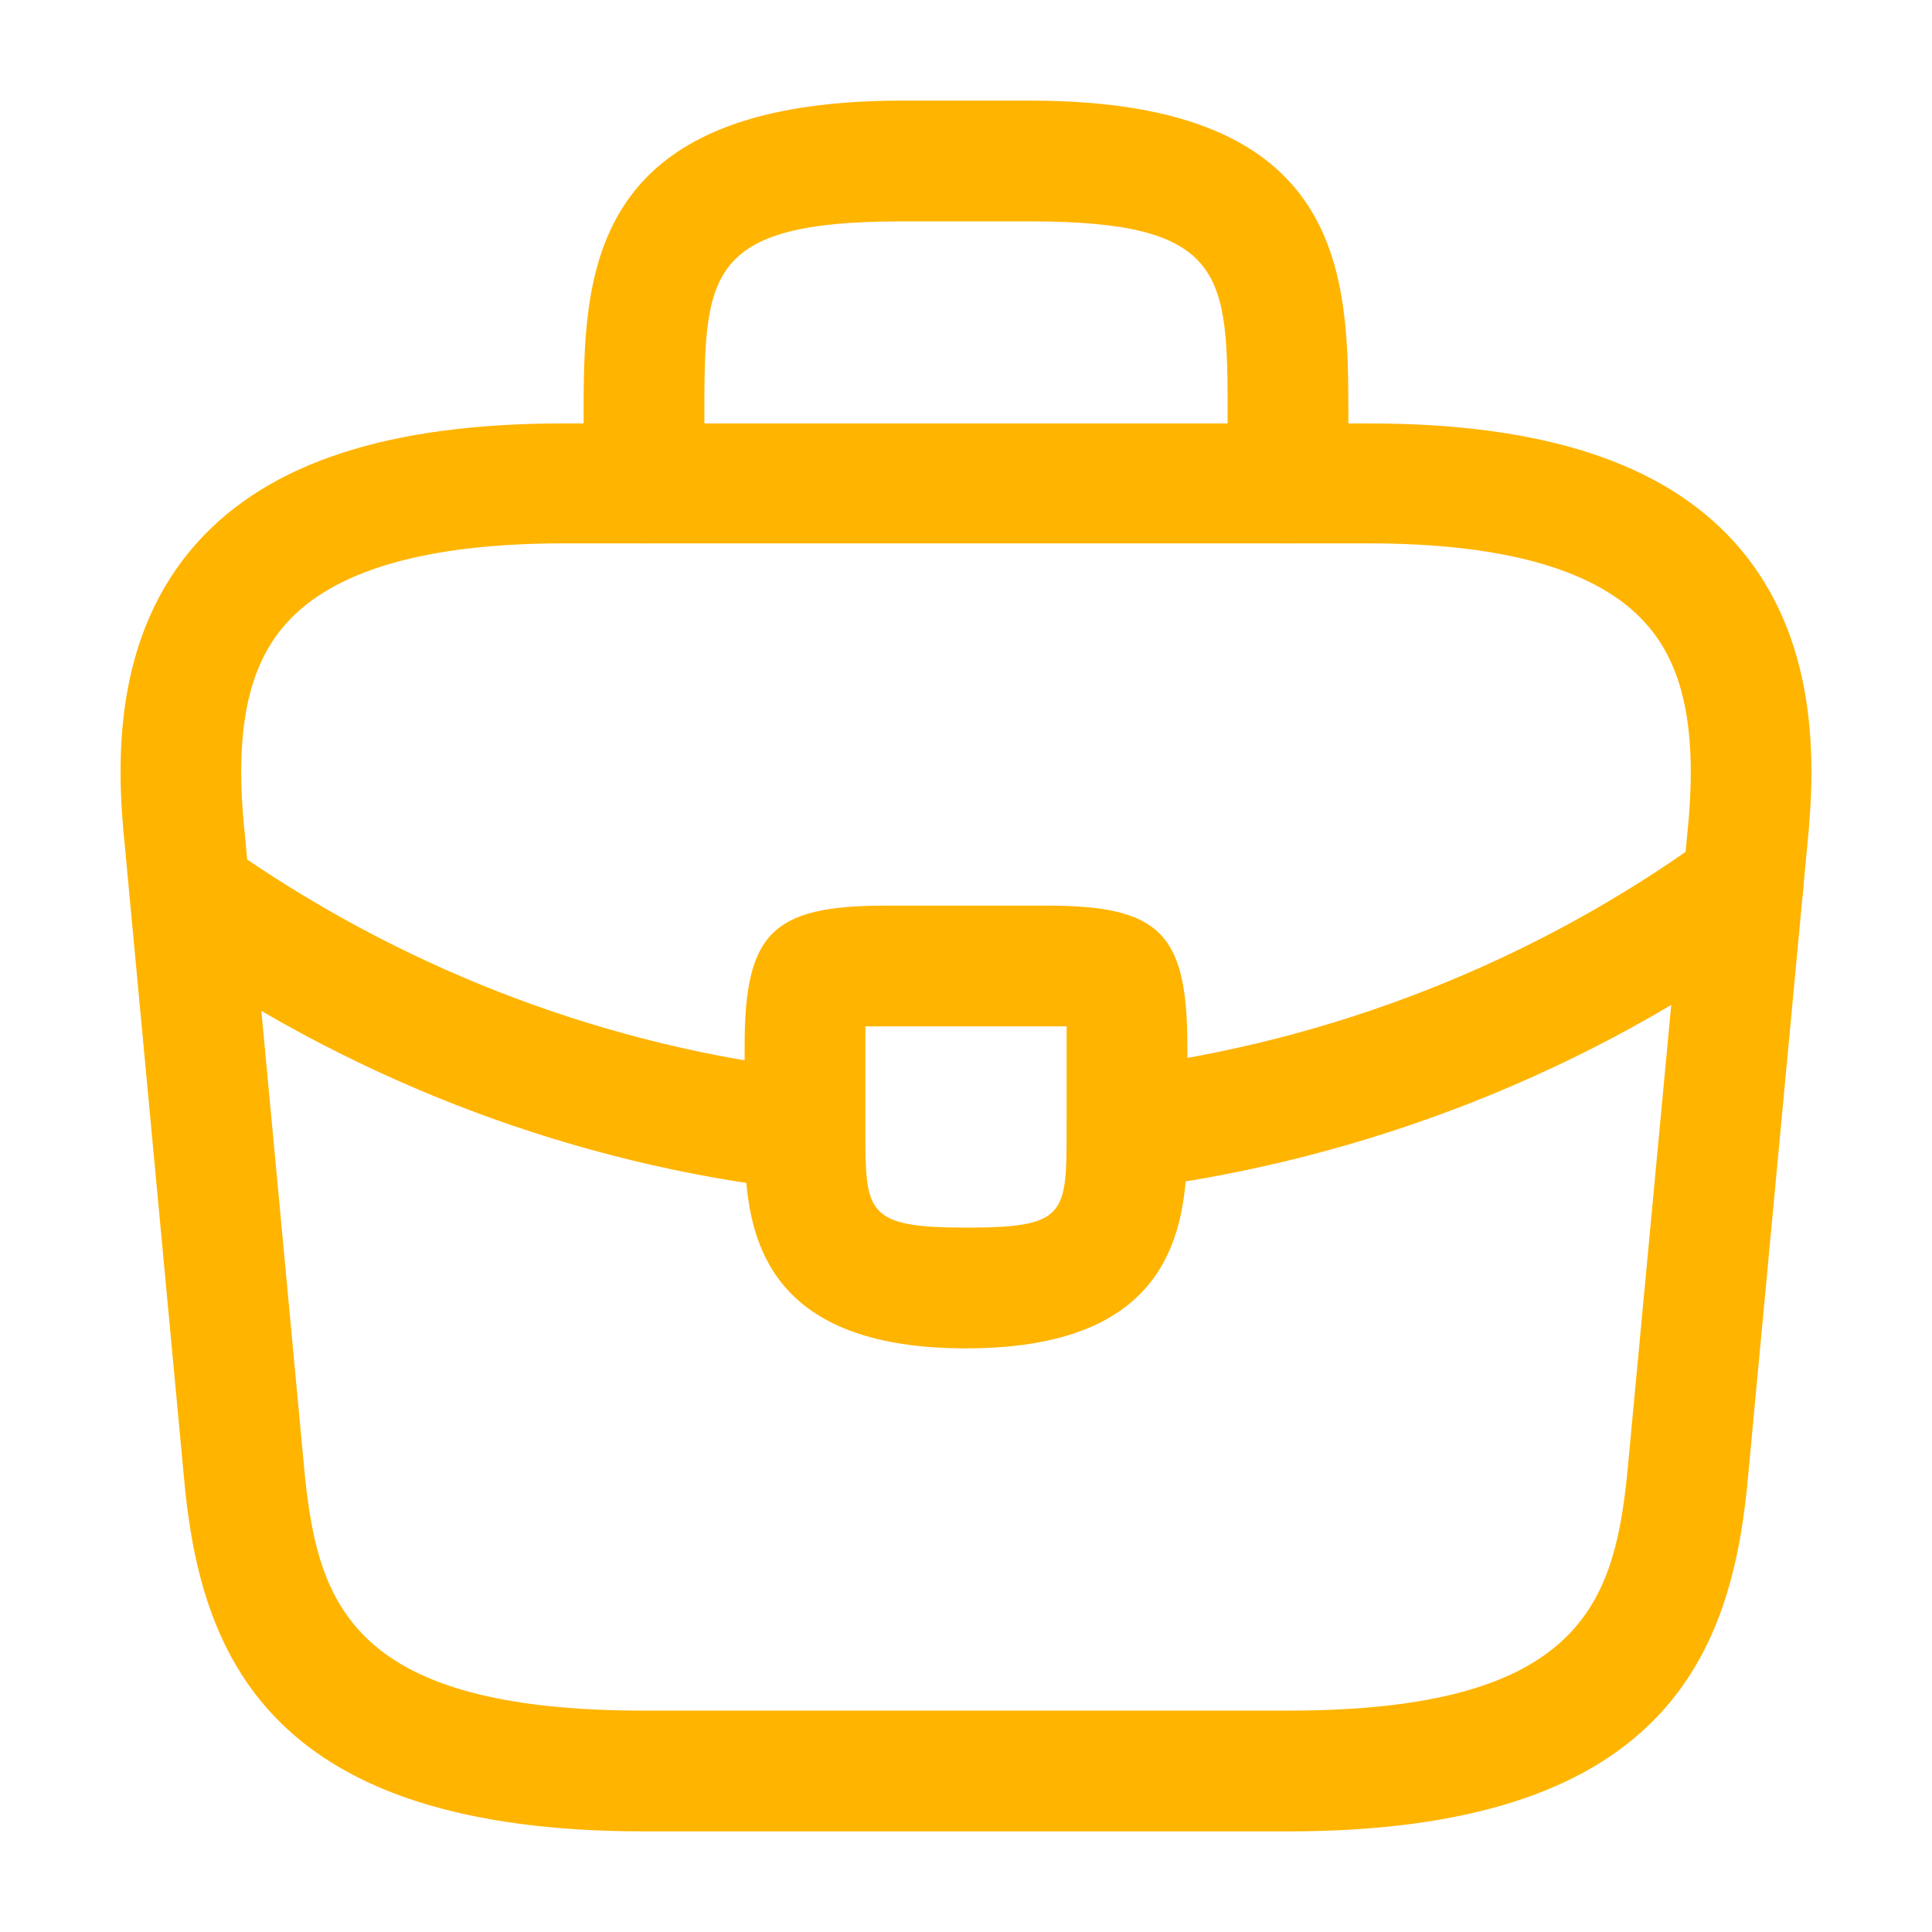
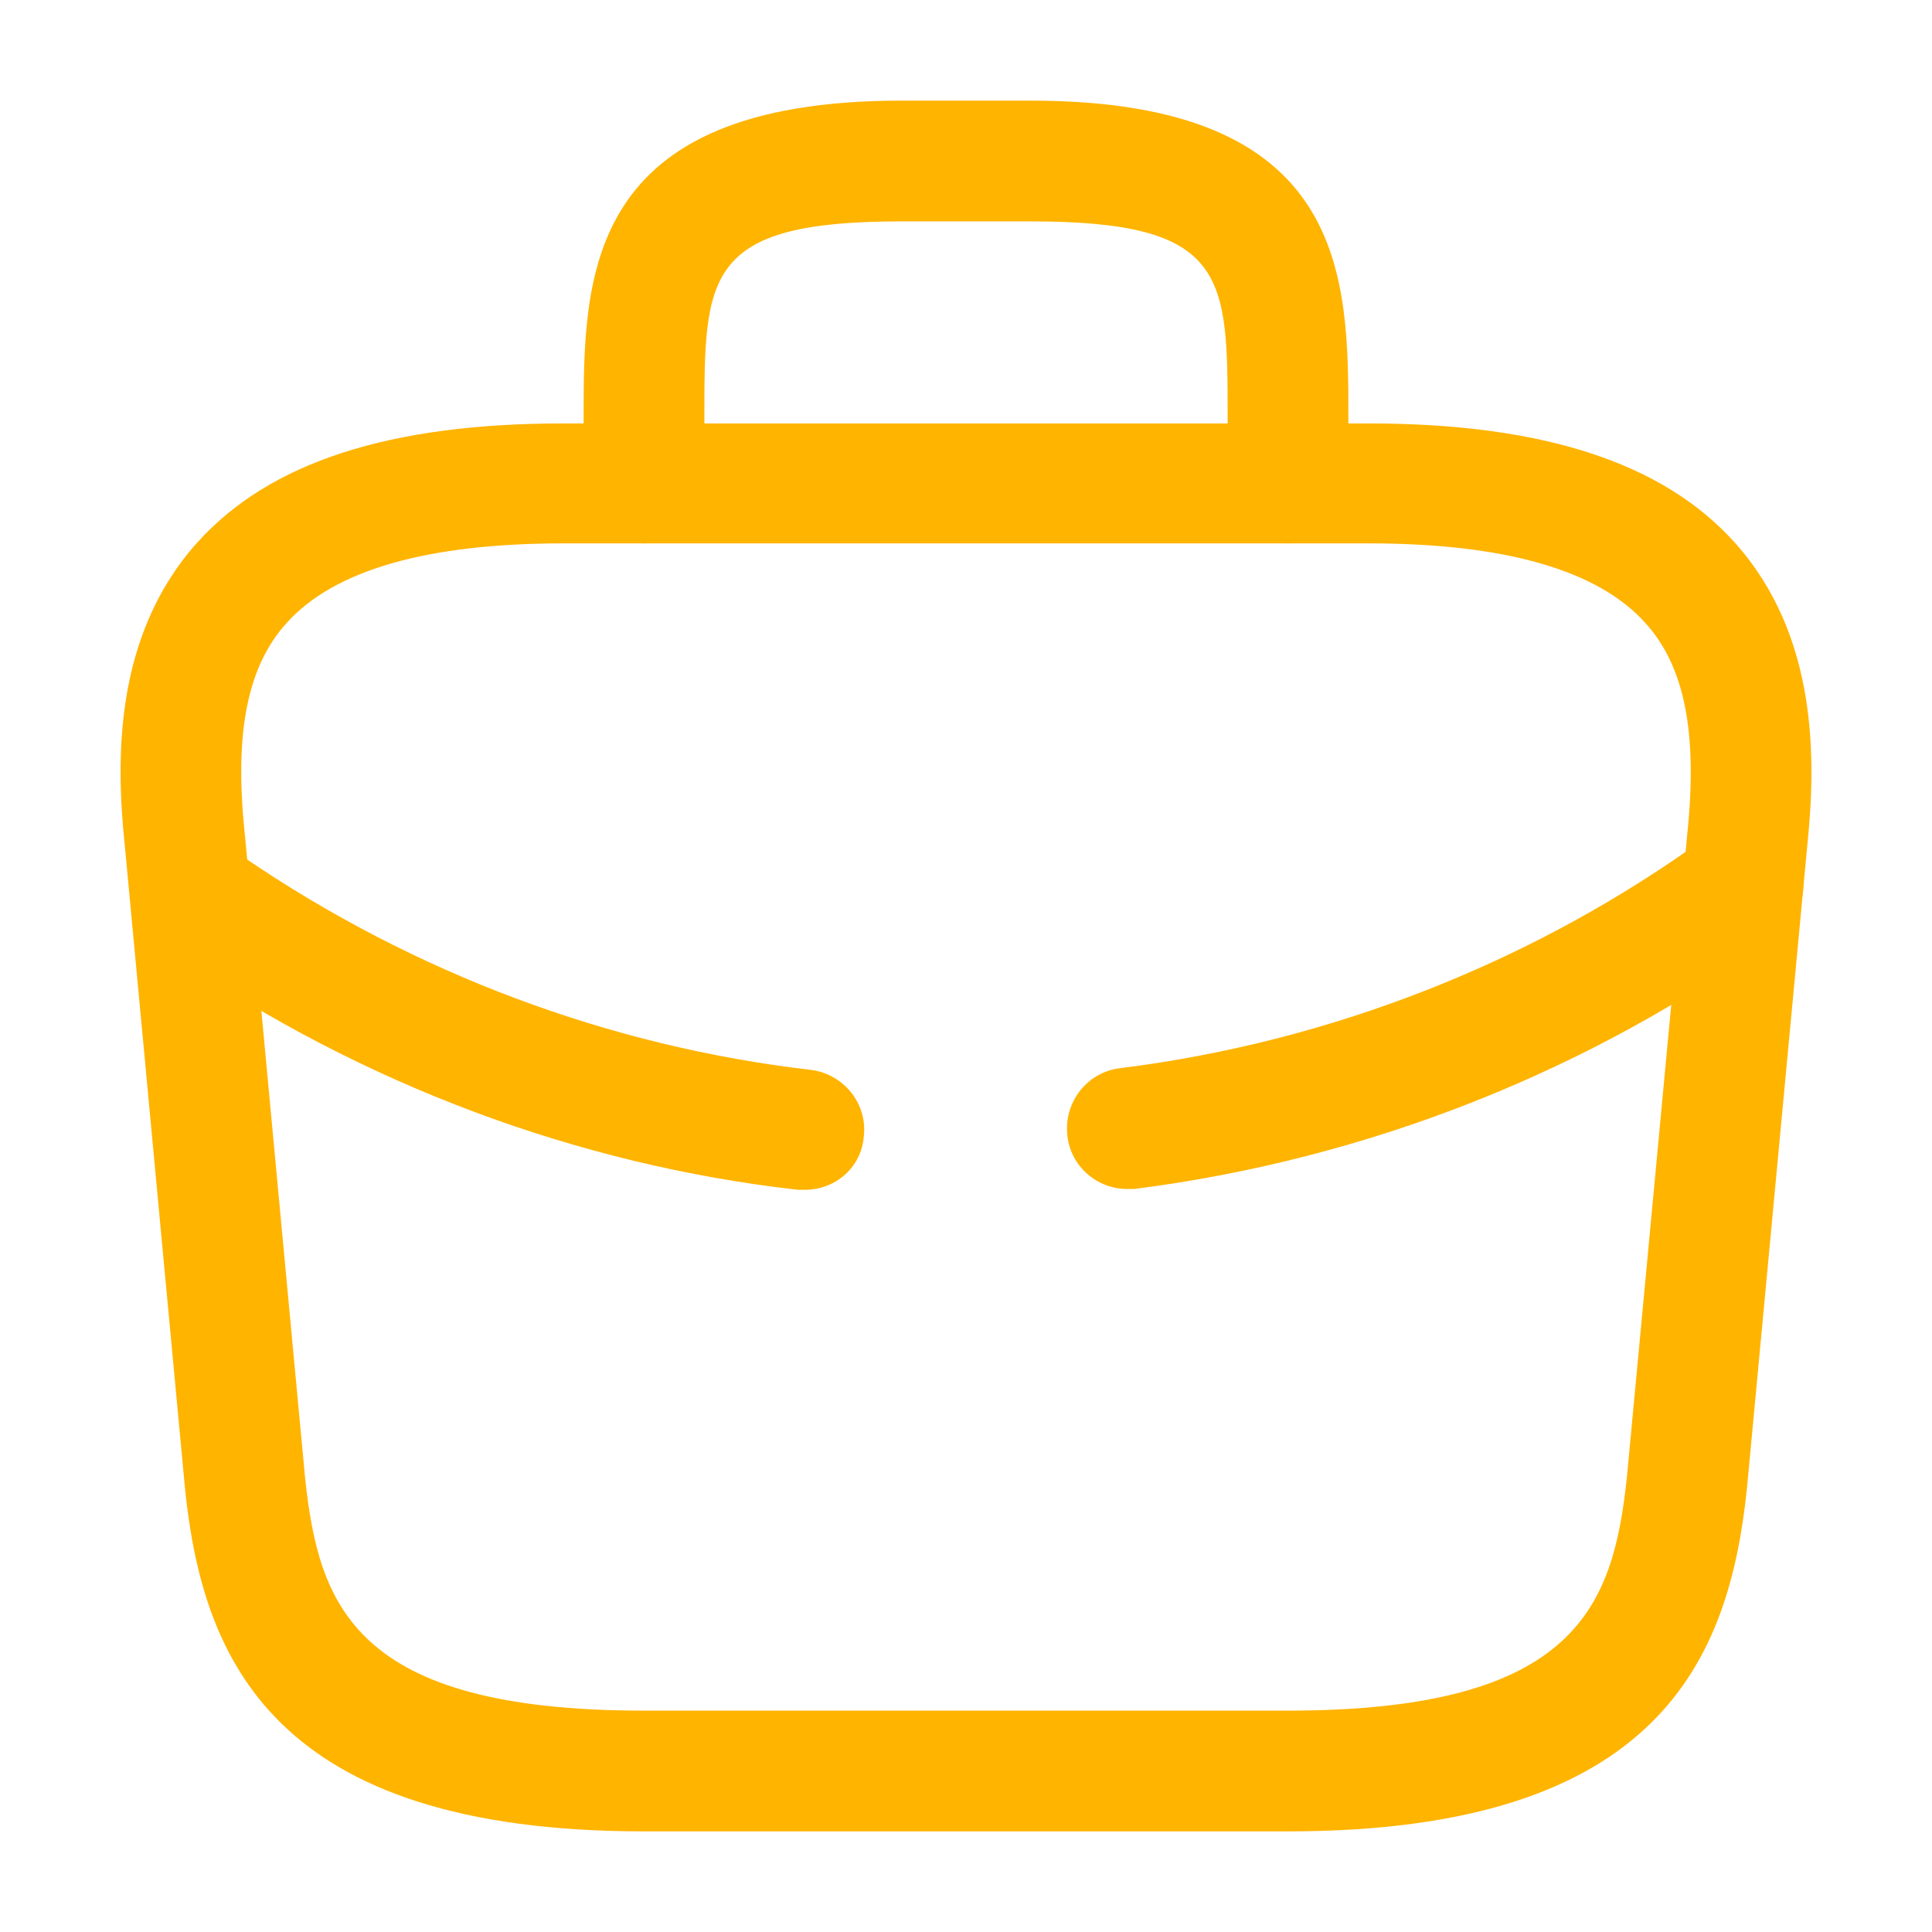
<svg xmlns="http://www.w3.org/2000/svg" width="24" height="24" viewBox="0 0 24 24" fill="none">
  <path d="M16 22.75H8C3.38 22.75 2.52 20.6 2.3 18.51L1.55 10.5C1.44 9.45 1.41 7.9 2.45 6.74C3.35 5.74 4.84 5.26 7 5.26H17C19.17 5.26 20.66 5.75 21.55 6.74C22.59 7.9 22.56 9.45 22.45 10.51L21.7 18.5C21.48 20.6 20.62 22.75 16 22.75ZM7 6.75C5.31 6.75 4.15 7.08 3.56 7.74C3.07 8.28 2.91 9.11 3.04 10.35L3.79 18.36C3.96 19.94 4.39 21.25 8 21.25H16C19.6 21.25 20.04 19.94 20.21 18.35L20.96 10.36C21.09 9.11 20.93 8.28 20.44 7.74C19.85 7.08 18.69 6.75 17 6.75H7Z" fill="#FFB400" />
  <path d="M16 6.75C15.59 6.75 15.25 6.41 15.25 6V5.2C15.25 3.42 15.25 2.75 12.8 2.75H11.2C8.75 2.75 8.75 3.42 8.75 5.2V6C8.75 6.41 8.41 6.75 8 6.75C7.59 6.75 7.25 6.41 7.25 6V5.2C7.25 3.44 7.25 1.25 11.2 1.25H12.8C16.75 1.25 16.75 3.44 16.75 5.2V6C16.75 6.41 16.41 6.75 16 6.75Z" fill="#FFB400" />
-   <path d="M12 16.75C9.25 16.75 9.25 15.05 9.25 14.03V13C9.25 11.59 9.59 11.25 11 11.25H13C14.41 11.25 14.75 11.59 14.75 13V14C14.75 15.04 14.75 16.75 12 16.75ZM10.75 12.75C10.75 12.83 10.75 12.92 10.75 13V14.03C10.75 15.06 10.75 15.25 12 15.25C13.25 15.25 13.25 15.09 13.25 14.02V13C13.25 12.92 13.25 12.83 13.25 12.75C13.17 12.75 13.08 12.75 13 12.75H11C10.92 12.75 10.83 12.75 10.75 12.75Z" fill="#FFB400" />
-   <path d="M14 14.77C13.63 14.77 13.3 14.49 13.26 14.11C13.21 13.7 13.5 13.32 13.91 13.27C16.55 12.94 19.08 11.94 21.21 10.39C21.54 10.14 22.01 10.22 22.26 10.56C22.5 10.89 22.43 11.36 22.09 11.61C19.75 13.31 16.99 14.4 14.09 14.77C14.06 14.77 14.03 14.77 14 14.77Z" fill="#FFB400" />
+   <path d="M14 14.77C13.63 14.77 13.3 14.49 13.26 14.11C13.21 13.7 13.5 13.32 13.91 13.27C16.55 12.94 19.08 11.94 21.21 10.39C21.54 10.14 22.01 10.22 22.26 10.56C22.5 10.89 22.43 11.36 22.09 11.61C19.75 13.31 16.99 14.4 14.09 14.77Z" fill="#FFB400" />
  <path d="M10 14.78C9.97 14.78 9.94 14.78 9.91 14.78C7.17 14.47 4.5 13.47 2.19 11.89C1.85 11.66 1.76 11.19 1.99 10.85C2.22 10.51 2.69 10.42 3.03 10.65C5.14 12.09 7.57 13 10.07 13.29C10.48 13.34 10.78 13.71 10.73 14.12C10.7 14.5 10.38 14.78 10 14.78Z" fill="#FFB400" />
</svg>